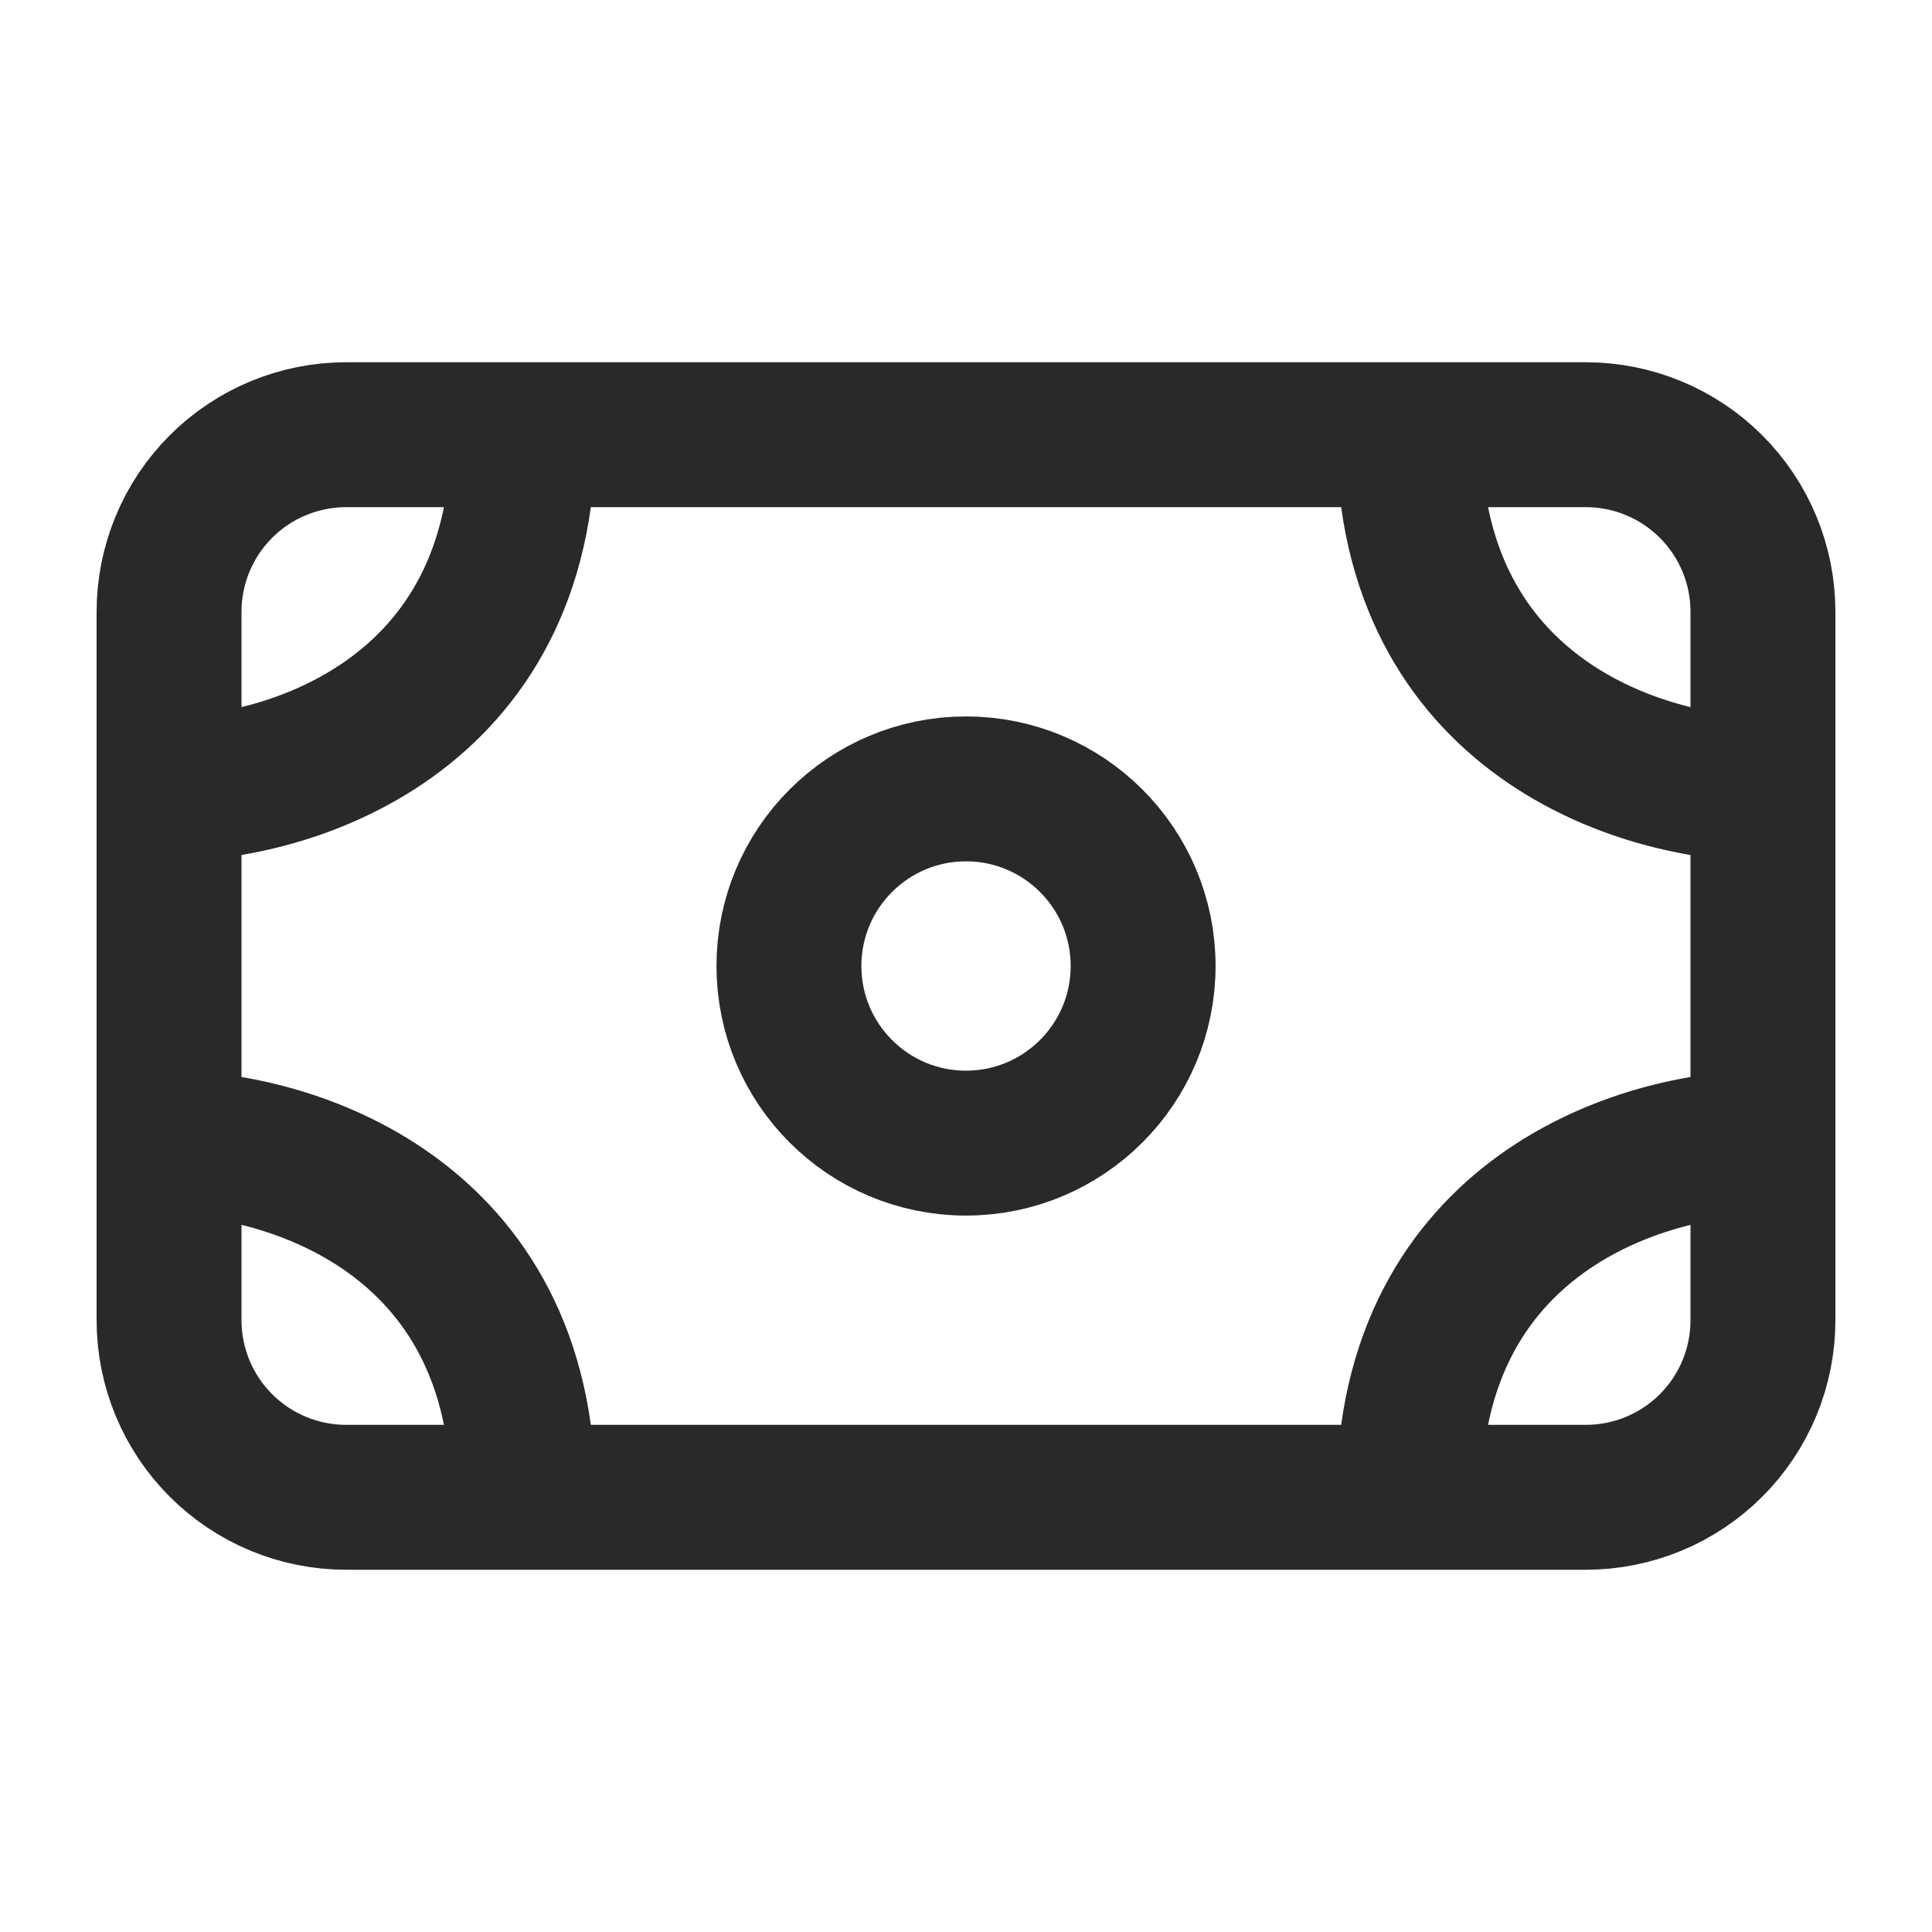
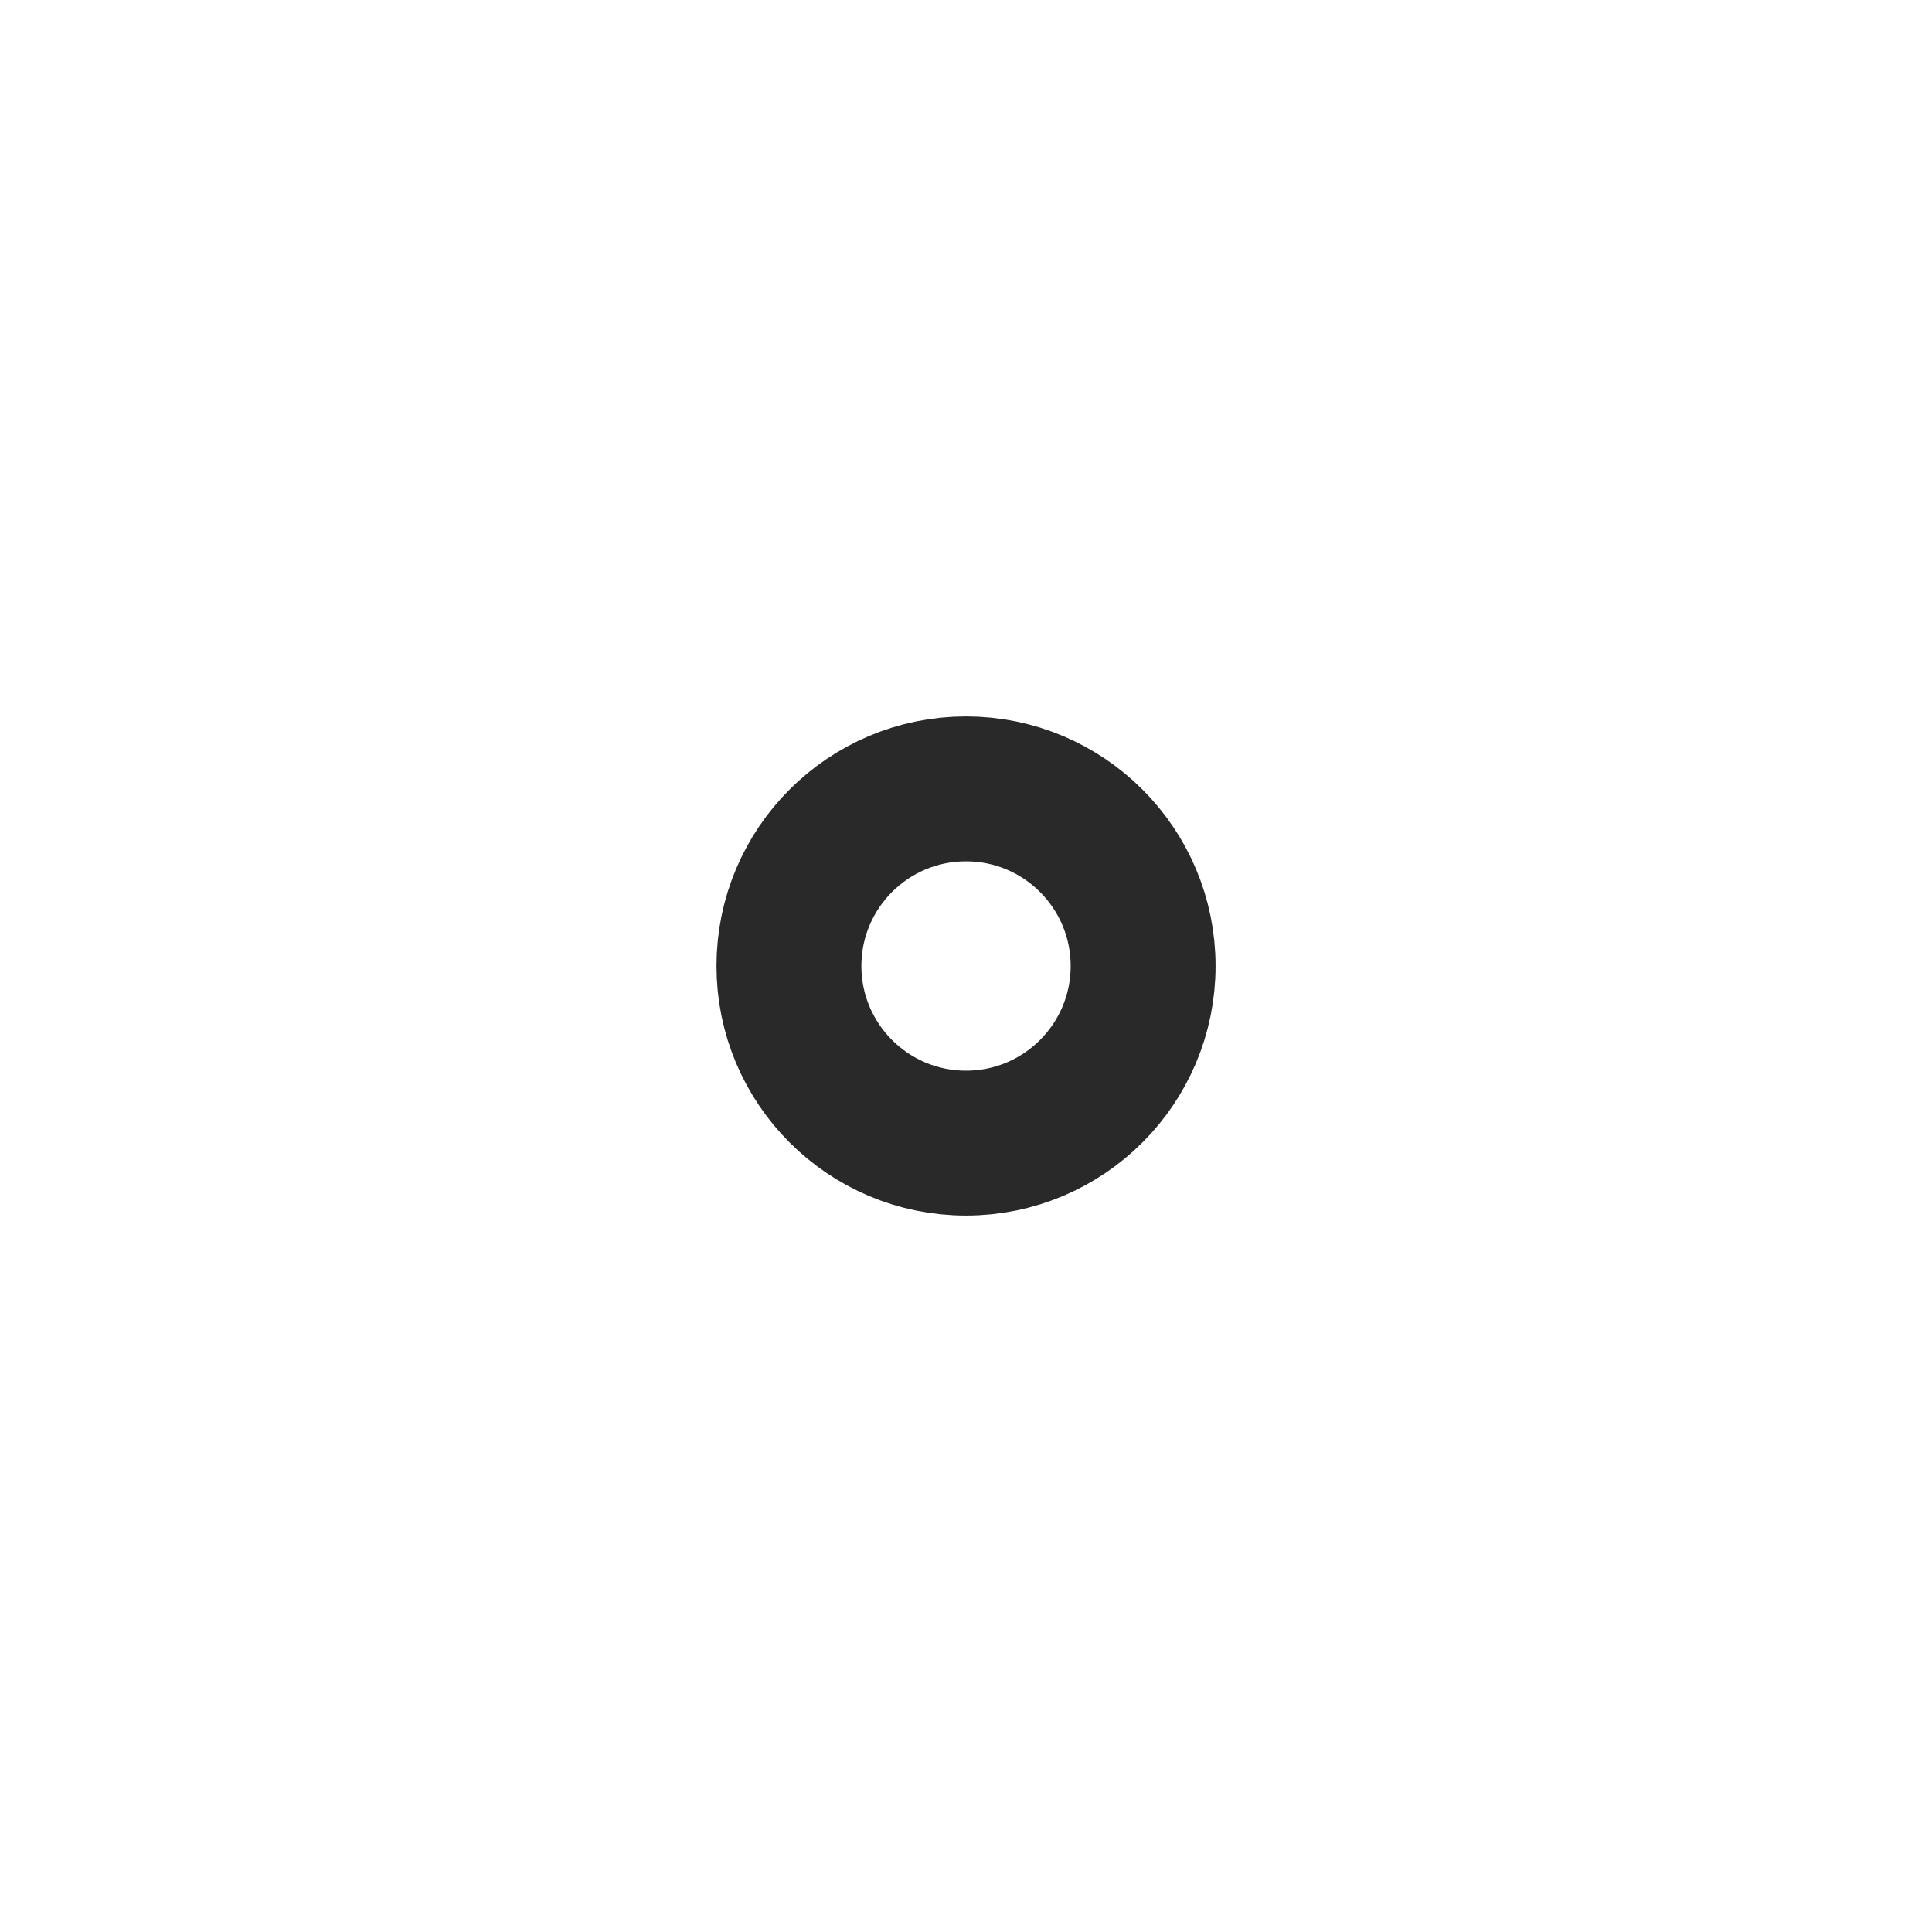
<svg xmlns="http://www.w3.org/2000/svg" width="40" height="40" viewBox="0 0 40 40" fill="none">
-   <path d="M3.5 16.333V12.667C3.5 11.694 3.886 10.762 4.574 10.074C5.262 9.386 6.194 9 7.167 9H10.833M3.5 16.333C5.944 16.333 10.833 14.867 10.833 9M3.5 16.333V23.667M10.833 9H29.167M3.5 23.667V27.333C3.5 28.306 3.886 29.238 4.574 29.926C5.262 30.614 6.194 31 7.167 31H10.833M3.5 23.667C5.944 23.667 10.833 25.133 10.833 31M36.5 16.333V12.667C36.5 11.694 36.114 10.762 35.426 10.074C34.738 9.386 33.806 9 32.833 9H29.167M36.5 16.333C34.056 16.333 29.167 14.867 29.167 9M36.5 16.333V23.667M36.5 23.667V27.333C36.5 28.306 36.114 29.238 35.426 29.926C34.738 30.614 33.806 31 32.833 31H29.167M36.5 23.667C34.056 23.667 29.167 25.133 29.167 31M29.167 31H10.833" stroke="#2A292A" stroke-width="3" stroke-linecap="round" stroke-linejoin="round" />
  <path d="M20 23.667C22.025 23.667 23.667 22.025 23.667 20C23.667 17.975 22.025 16.333 20 16.333C17.975 16.333 16.334 17.975 16.334 20C16.334 22.025 17.975 23.667 20 23.667Z" stroke="#2A292A" stroke-width="3" stroke-linecap="round" stroke-linejoin="round" />
</svg>